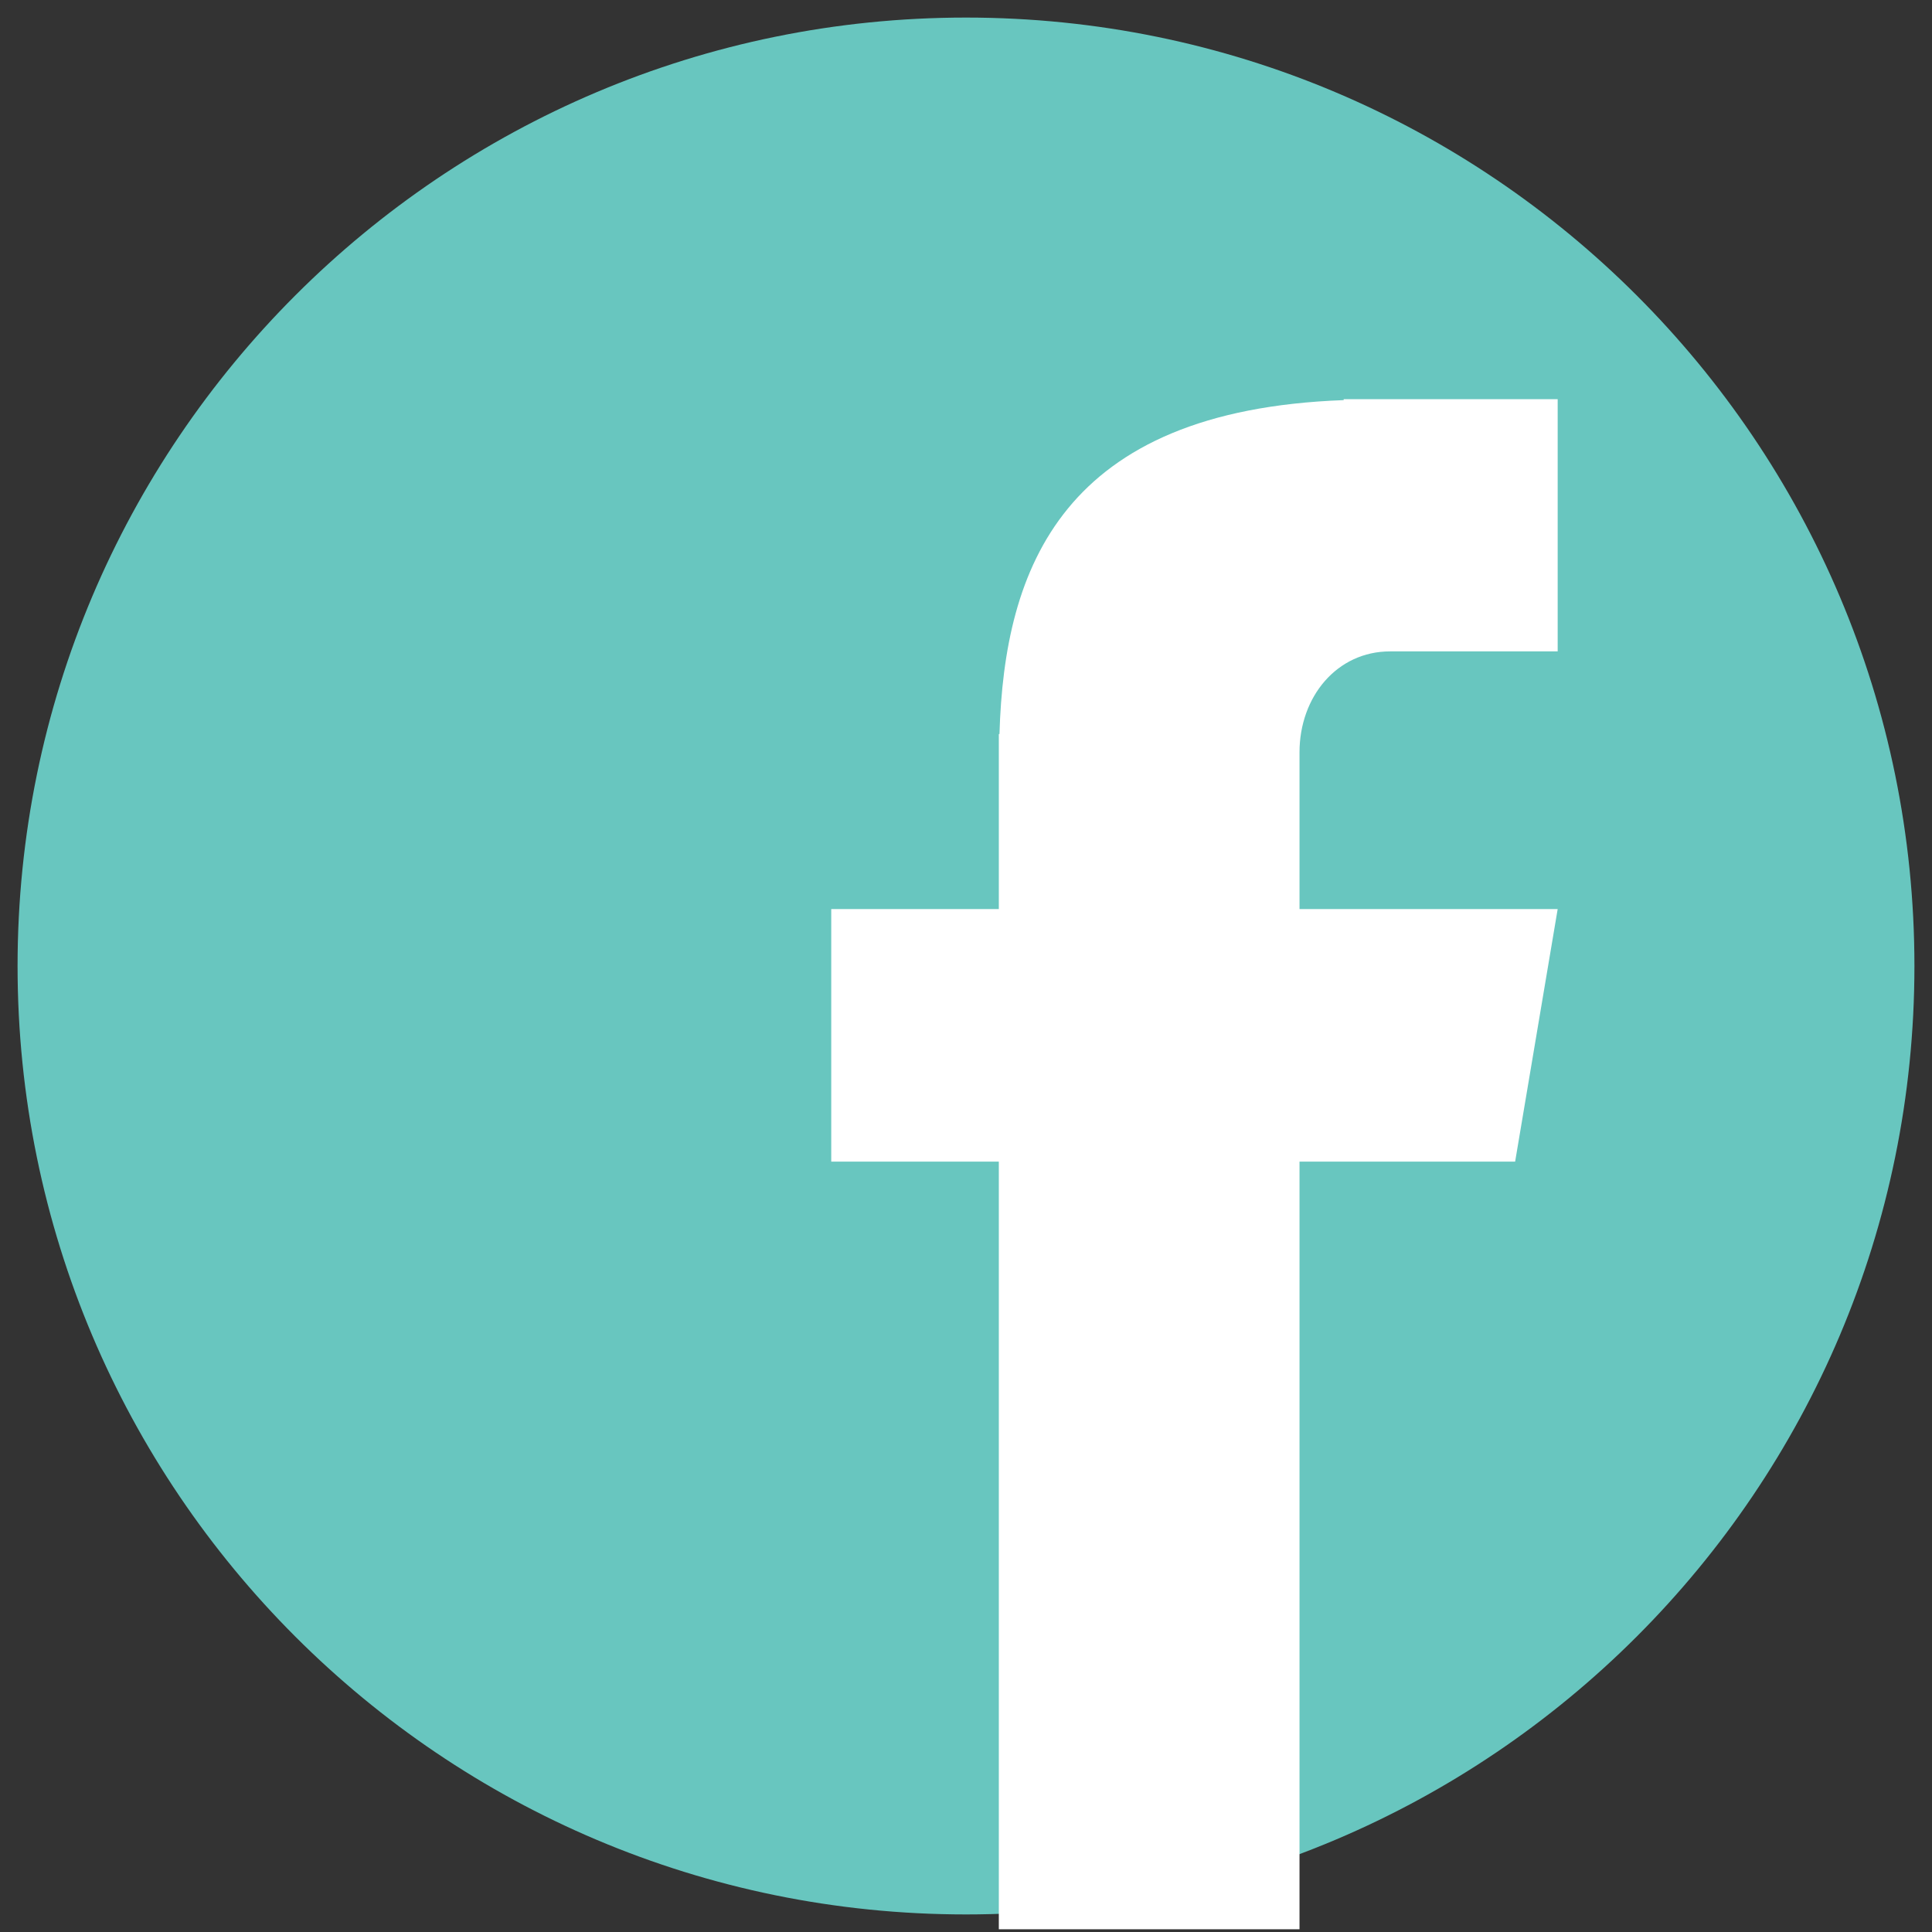
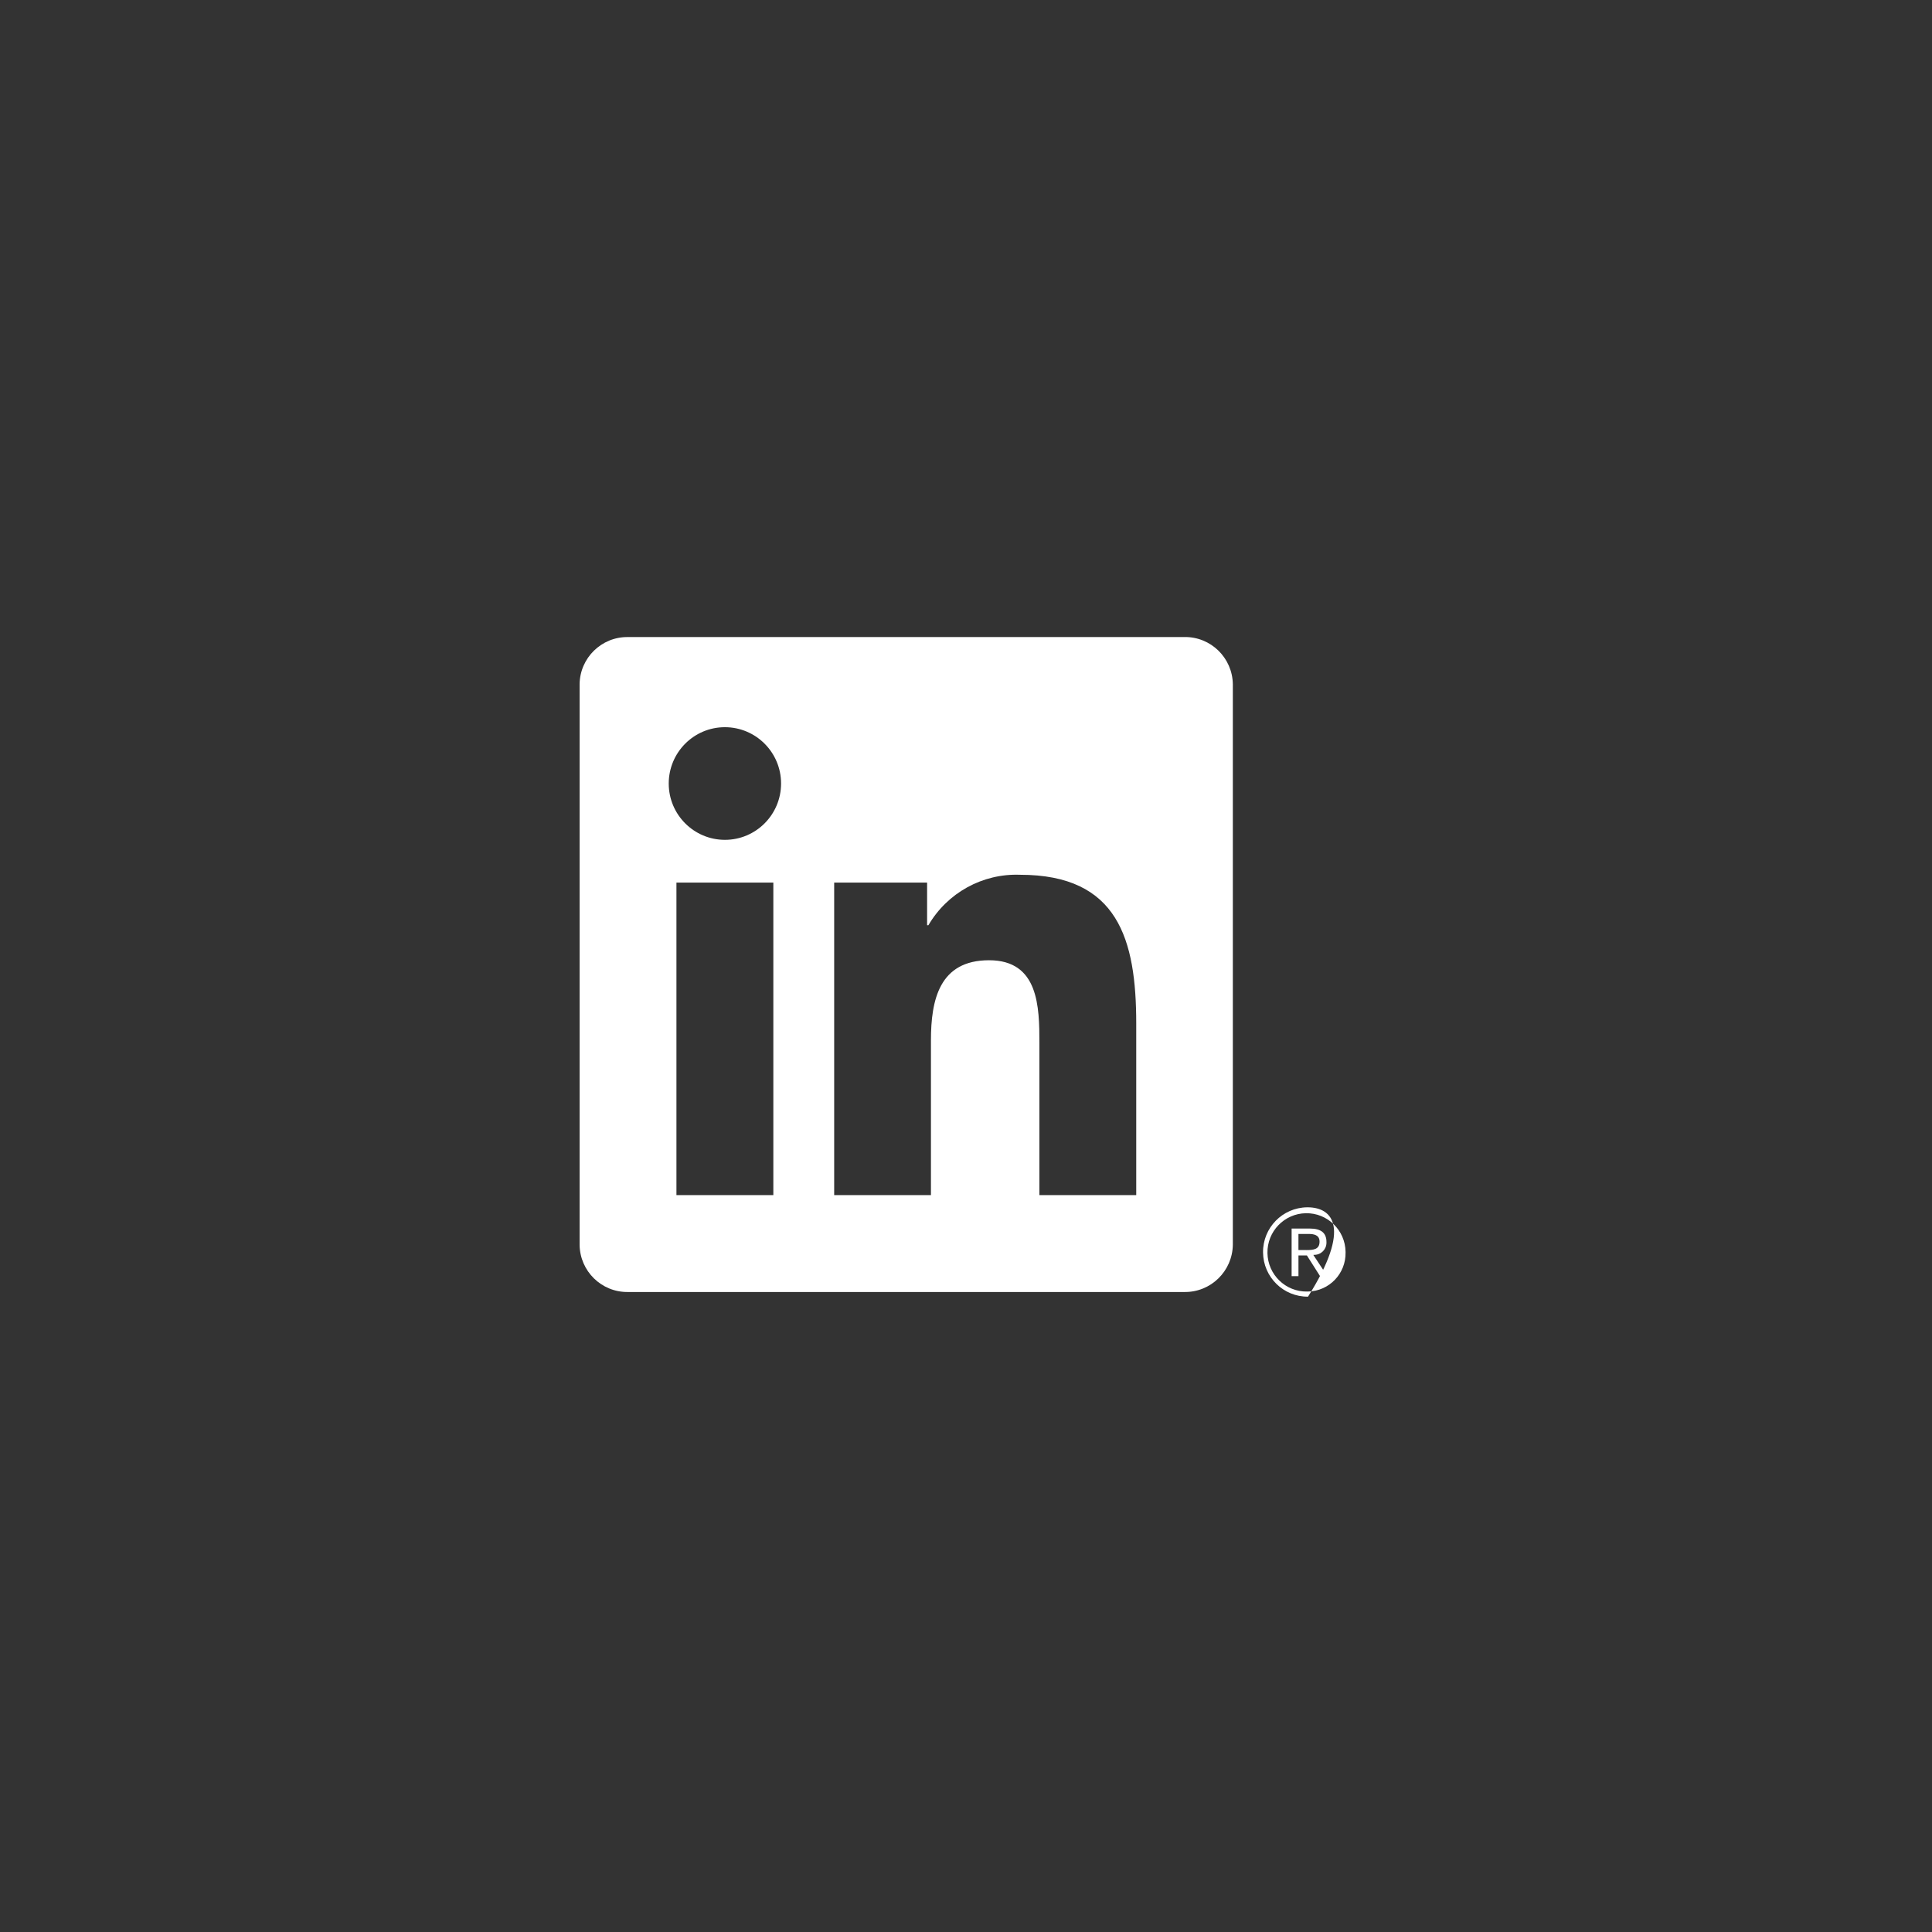
<svg xmlns="http://www.w3.org/2000/svg" width="500" zoomAndPan="magnify" viewBox="0 0 375 375" height="500" preserveAspectRatio="xMidYMid meet" version="1.0">
  <rect x="0" y="0" width="375" height="375" fill="#333333" stroke="none" />
  <defs>
    <clipPath id="ad5d345c2b">
      <path d="M 112.5 123.547 L 240 123.547 L 240 251 L 112.5 251 Z M 112.5 123.547 " clip-rule="nonzero" />
    </clipPath>
    <clipPath id="162bf899c1">
      <path d="M 245 234 L 262.5 234 L 262.5 251.797 L 245 251.797 Z M 245 234 " clip-rule="nonzero" />
    </clipPath>
    <clipPath id="daa48125e5">
      <path d="M 3.41 3.41 L 371.59 3.41 L 371.59 371.59 L 3.41 371.59 Z M 3.41 3.41 " clip-rule="nonzero" />
    </clipPath>
    <clipPath id="e3a16d207b">
      <path d="M 187.5 3.41 C 85.828 3.41 3.41 85.828 3.41 187.5 C 3.41 289.172 85.828 371.59 187.5 371.59 C 289.172 371.59 371.59 289.172 371.59 187.5 C 371.59 85.828 289.172 3.41 187.5 3.41 Z M 187.5 3.41 " clip-rule="nonzero" />
    </clipPath>
    <clipPath id="79dbdcf006">
      <path d="M 0.41 0.41 L 368.59 0.41 L 368.59 368.59 L 0.41 368.59 Z M 0.41 0.41 " clip-rule="nonzero" />
    </clipPath>
    <clipPath id="657f7ec14f">
-       <path d="M 184.5 0.41 C 82.828 0.41 0.41 82.828 0.41 184.5 C 0.41 286.172 82.828 368.59 184.5 368.59 C 286.172 368.59 368.59 286.172 368.59 184.5 C 368.59 82.828 286.172 0.41 184.5 0.41 Z M 184.5 0.41 " clip-rule="nonzero" />
-     </clipPath>
+       </clipPath>
    <clipPath id="da74c81857">
      <rect x="0" width="369" y="0" height="369" />
    </clipPath>
    <clipPath id="7015bf6c1e">
-       <path d="M 161.344 77.098 L 302.344 77.098 L 302.344 374.848 L 161.344 374.848 Z M 161.344 77.098 " clip-rule="nonzero" />
-     </clipPath>
+       </clipPath>
  </defs>
  <path fill="#ffffff" d="M 255.094 243.562 C 256.391 243.574 257.453 242.531 257.465 241.23 C 257.465 241.176 257.465 241.121 257.465 241.066 C 257.465 239.297 256.402 238.461 254.227 238.461 L 250.703 238.461 L 250.703 247.703 L 252.031 247.703 L 252.031 243.676 L 253.656 243.676 L 253.695 243.723 L 256.223 247.703 L 257.641 247.703 L 254.918 243.586 L 255.098 243.562 Z M 253.562 242.633 L 252.027 242.633 L 252.027 239.508 L 253.977 239.508 C 254.98 239.508 256.125 239.676 256.125 240.996 C 256.125 242.512 254.969 242.637 253.555 242.637 " fill-opacity="1" fill-rule="nonzero" />
  <g clip-path="url(#ad5d345c2b)">
    <path fill="#ffffff" d="M 220.531 231.973 L 201.746 231.973 L 201.746 202.473 C 201.746 195.441 201.621 186.383 191.977 186.383 C 182.336 186.383 180.695 194.051 180.695 201.961 L 180.695 231.973 L 161.914 231.973 L 161.914 171.305 L 179.949 171.305 L 179.949 179.594 L 180.199 179.594 C 183.879 173.289 190.715 169.523 197.992 169.793 C 217.035 169.793 220.543 182.352 220.543 198.688 L 220.543 231.973 Z M 140.707 163.012 C 134.688 163.012 129.801 158.121 129.801 152.086 C 129.801 146.047 134.68 141.148 140.699 141.148 C 146.723 141.148 151.605 146.043 151.605 152.078 C 151.605 158.117 146.727 163.012 140.707 163.012 M 150.105 231.973 L 131.297 231.973 L 131.297 171.305 L 150.105 171.305 Z M 229.898 123.652 L 121.855 123.652 C 116.75 123.598 112.559 127.699 112.5 132.816 L 112.5 241.605 C 112.559 246.73 116.746 250.832 121.855 250.777 L 229.898 250.777 C 235.016 250.844 239.219 246.738 239.293 241.605 L 239.293 132.812 C 239.219 127.68 235.016 123.578 229.898 123.645 " fill-opacity="1" fill-rule="nonzero" />
  </g>
  <g clip-path="url(#162bf899c1)">
-     <path fill="#ffffff" d="M 253.719 234.34 C 248.941 234.391 245.109 238.305 245.156 243.094 C 245.203 247.883 249.109 251.727 253.887 251.68 C 258.66 251.629 262.492 247.715 262.445 242.926 C 262.398 238.203 258.598 234.383 253.887 234.34 L 253.719 234.34 M 253.719 250.688 C 249.531 250.762 246.082 247.41 246.012 243.215 C 245.941 239.016 249.281 235.559 253.465 235.484 C 257.652 235.414 261.102 238.766 261.172 242.961 L 261.172 243.086 C 261.262 247.195 258.012 250.594 253.914 250.684 L 253.719 250.684 " fill-opacity="1" fill-rule="nonzero" />
+     <path fill="#ffffff" d="M 253.719 234.34 C 248.941 234.391 245.109 238.305 245.156 243.094 C 245.203 247.883 249.109 251.727 253.887 251.68 C 262.398 238.203 258.598 234.383 253.887 234.34 L 253.719 234.34 M 253.719 250.688 C 249.531 250.762 246.082 247.41 246.012 243.215 C 245.941 239.016 249.281 235.559 253.465 235.484 C 257.652 235.414 261.102 238.766 261.172 242.961 L 261.172 243.086 C 261.262 247.195 258.012 250.594 253.914 250.684 L 253.719 250.684 " fill-opacity="1" fill-rule="nonzero" />
  </g>
  <g clip-path="url(#daa48125e5)">
    <g clip-path="url(#e3a16d207b)">
      <g transform="matrix(1, 0, 0, 1, 3, 3)">
        <g clip-path="url(#da74c81857)">
          <g clip-path="url(#79dbdcf006)">
            <g clip-path="url(#657f7ec14f)">
-               <path fill="#68c6bf" d="M 0.41 0.41 L 368.59 0.41 L 368.59 368.59 L 0.41 368.59 Z M 0.41 0.41 " fill-opacity="1" fill-rule="nonzero" />
-             </g>
+               </g>
          </g>
        </g>
      </g>
    </g>
  </g>
  <g clip-path="url(#7015bf6c1e)">
    <path fill="#ffffff" d="M 269.812 126.434 L 302.344 126.434 L 302.344 77.477 L 260.805 77.477 L 260.805 77.664 C 206.195 79.66 194.934 110.195 193.996 142.48 L 193.871 142.48 L 193.871 176.453 L 161.344 176.453 L 161.344 225.473 L 193.871 225.473 L 193.871 374.465 L 252.234 374.465 L 252.234 225.473 L 294.086 225.473 L 302.344 176.453 L 252.234 176.453 L 252.234 146.039 C 252.234 135.238 259.492 126.434 269.812 126.434 Z M 269.812 126.434 " fill-opacity="1" fill-rule="nonzero" />
  </g>
</svg>